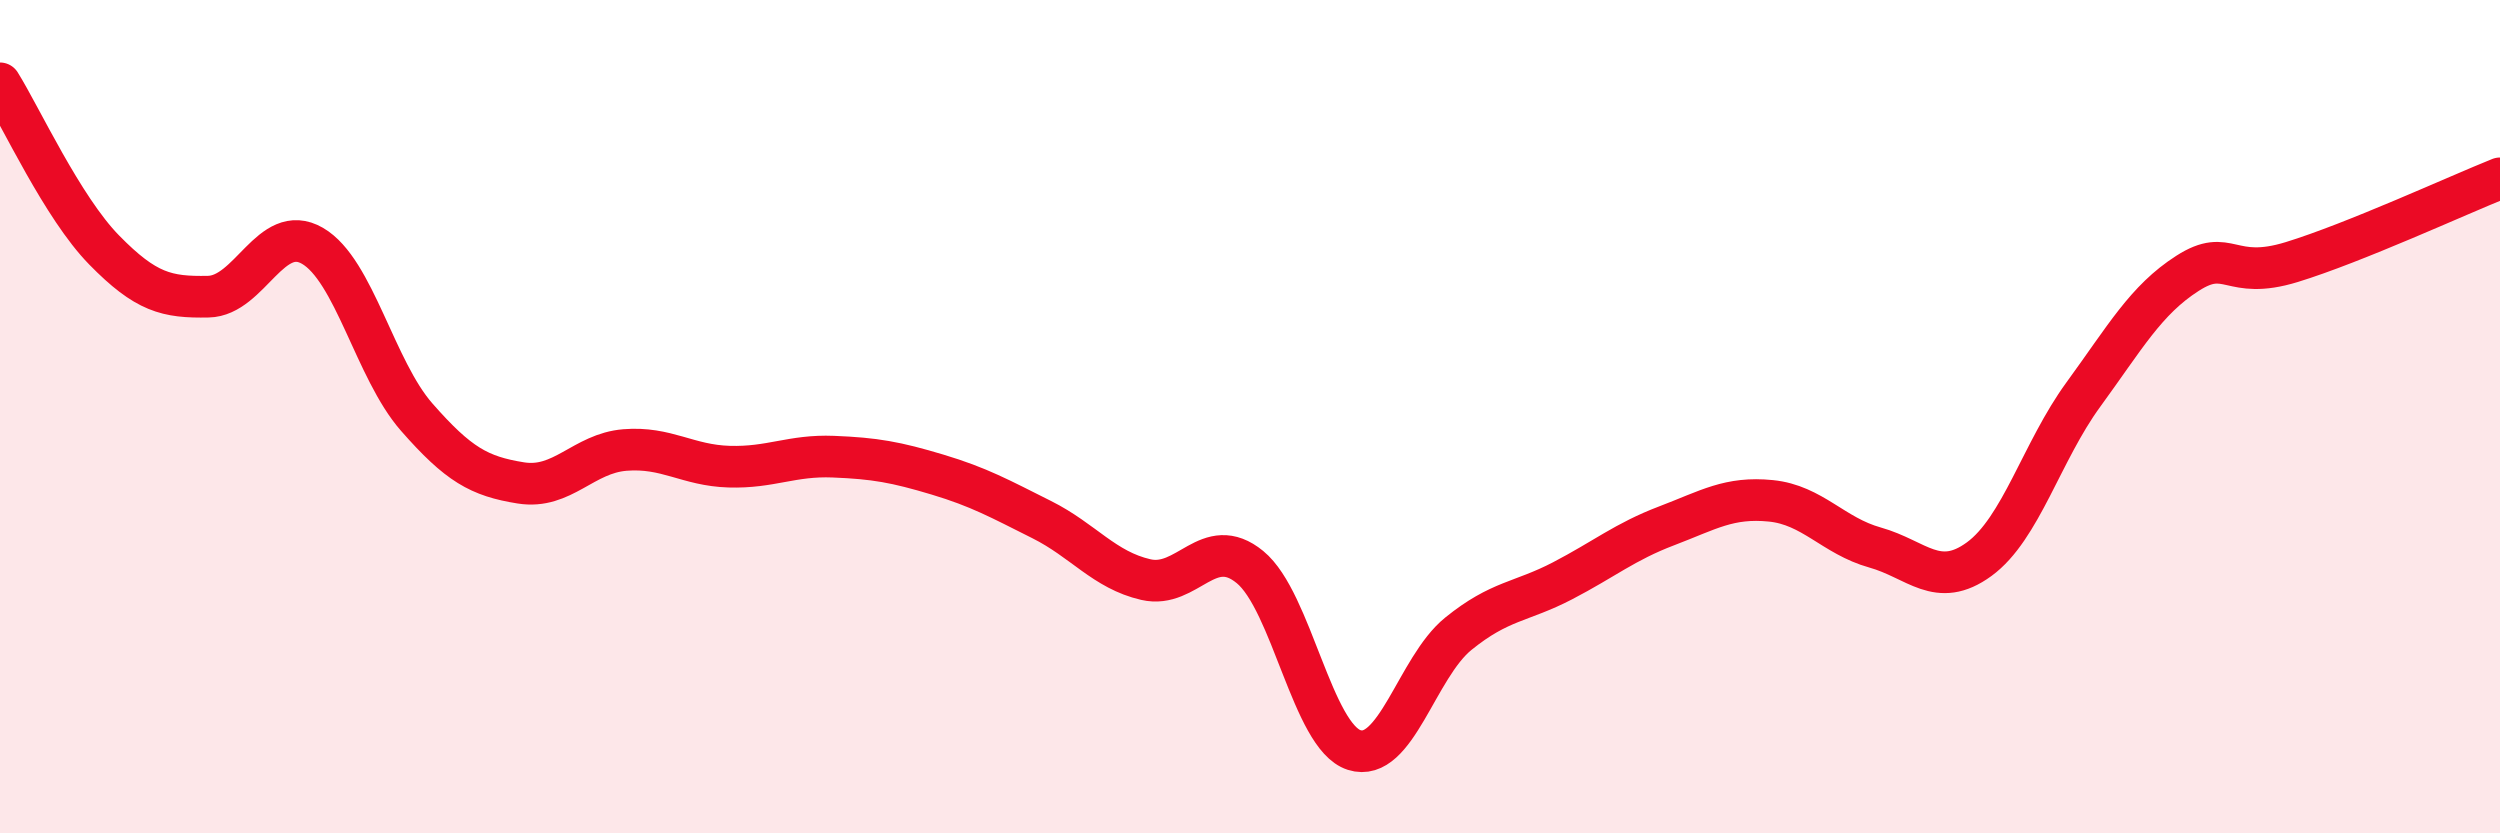
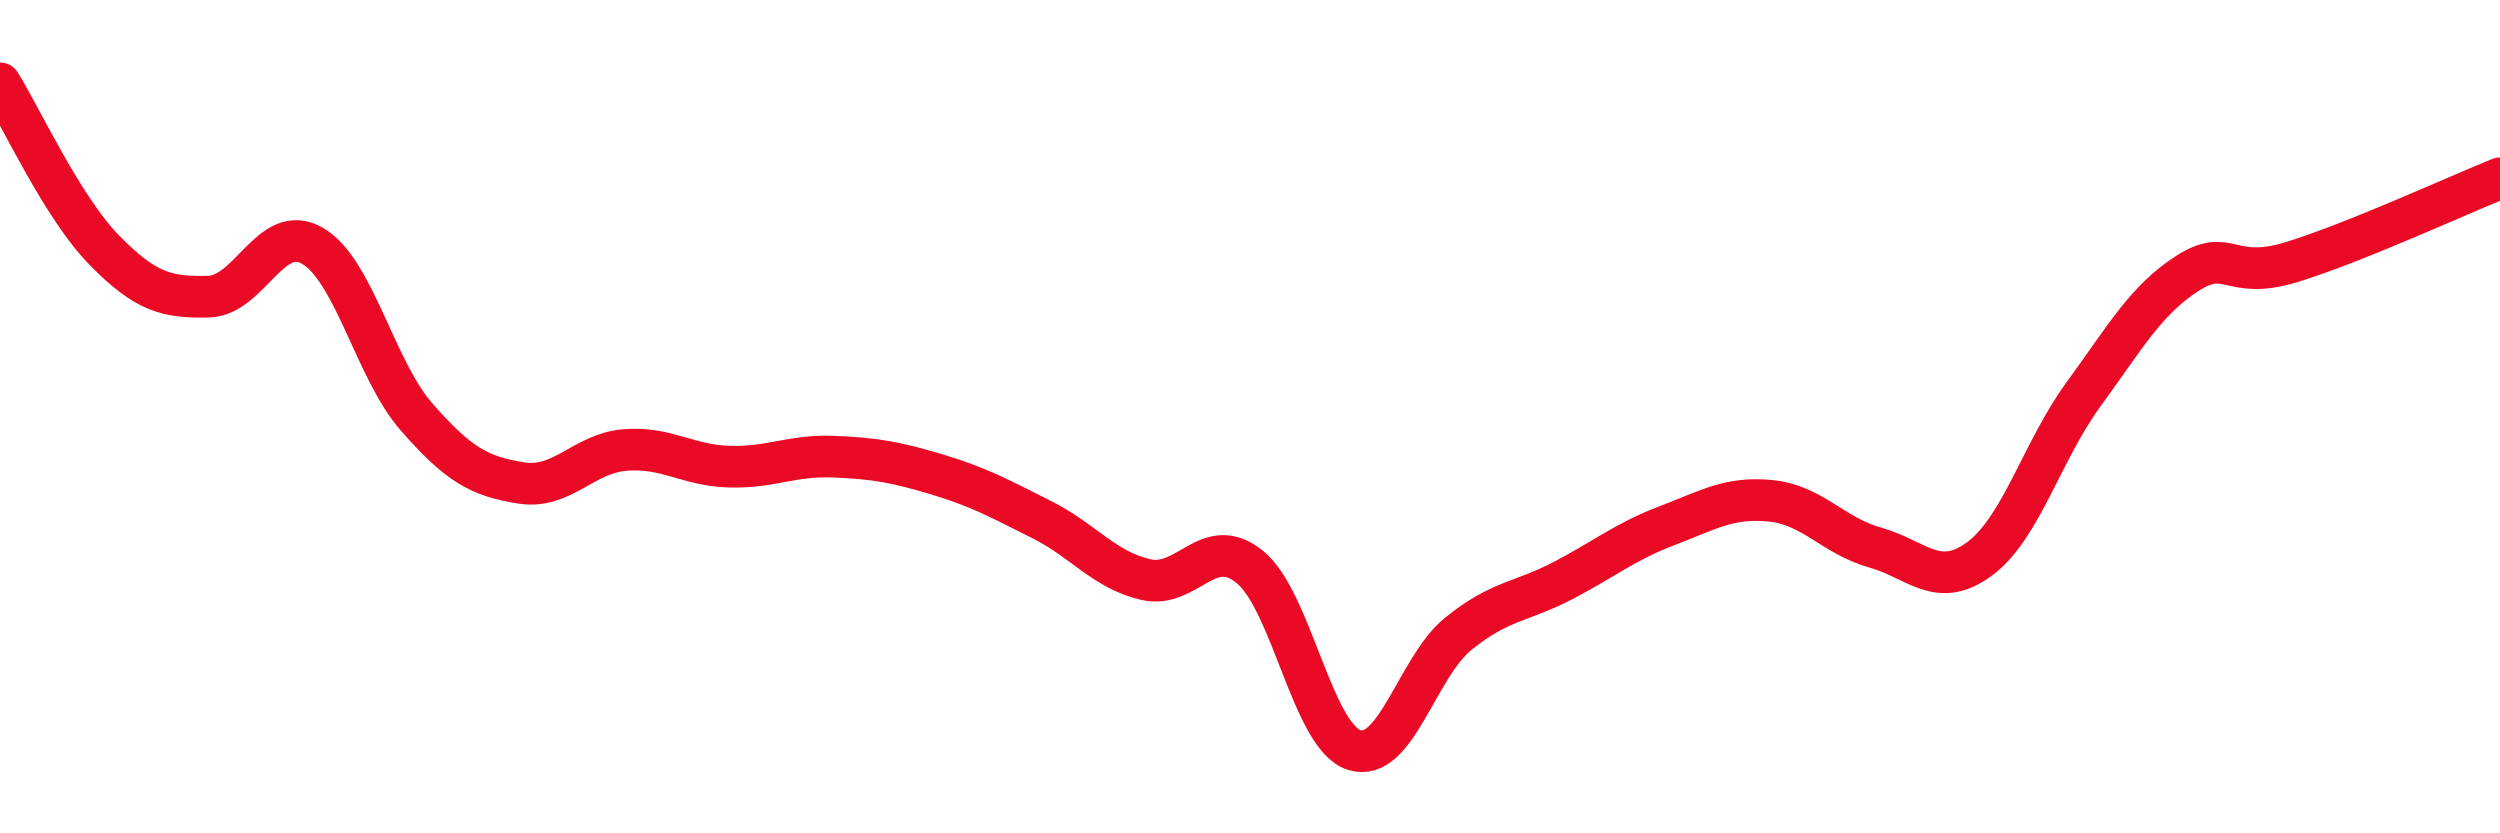
<svg xmlns="http://www.w3.org/2000/svg" width="60" height="20" viewBox="0 0 60 20">
-   <path d="M 0,2 C 0.5,2.8 1.5,4.98 2.5,6 C 3.5,7.02 4,7.14 5,7.12 C 6,7.1 6.5,5.32 7.5,5.9 C 8.5,6.48 9,8.87 10,10.01 C 11,11.15 11.5,11.43 12.5,11.59 C 13.5,11.75 14,10.88 15,10.8 C 16,10.72 16.5,11.17 17.5,11.2 C 18.5,11.23 19,10.92 20,10.96 C 21,11 21.5,11.09 22.5,11.39 C 23.5,11.69 24,11.97 25,12.47 C 26,12.97 26.5,13.68 27.5,13.91 C 28.5,14.14 29,12.79 30,13.61 C 31,14.43 31.5,17.68 32.5,18 C 33.5,18.32 34,16.02 35,15.21 C 36,14.4 36.5,14.46 37.5,13.94 C 38.5,13.42 39,13 40,12.62 C 41,12.24 41.5,11.92 42.5,12.02 C 43.5,12.12 44,12.86 45,13.14 C 46,13.42 46.5,14.15 47.5,13.42 C 48.5,12.69 49,10.84 50,9.47 C 51,8.1 51.5,7.2 52.5,6.56 C 53.5,5.92 53.5,6.75 55,6.29 C 56.5,5.83 59,4.68 60,4.28L60 20L0 20Z" fill="#EB0A25" opacity="0.1" stroke-linecap="round" stroke-linejoin="round" />
  <path d="M 0,2 C 0.5,2.8 1.5,4.98 2.5,6 C 3.5,7.02 4,7.14 5,7.12 C 6,7.1 6.5,5.32 7.5,5.9 C 8.5,6.48 9,8.87 10,10.01 C 11,11.15 11.5,11.43 12.5,11.59 C 13.5,11.75 14,10.88 15,10.8 C 16,10.72 16.5,11.17 17.5,11.2 C 18.5,11.23 19,10.92 20,10.96 C 21,11 21.5,11.09 22.5,11.39 C 23.5,11.69 24,11.97 25,12.47 C 26,12.97 26.5,13.68 27.5,13.91 C 28.5,14.14 29,12.79 30,13.61 C 31,14.43 31.5,17.68 32.5,18 C 33.5,18.32 34,16.02 35,15.21 C 36,14.4 36.5,14.46 37.5,13.94 C 38.5,13.42 39,13 40,12.62 C 41,12.24 41.5,11.92 42.5,12.02 C 43.5,12.12 44,12.86 45,13.14 C 46,13.42 46.5,14.15 47.5,13.42 C 48.5,12.69 49,10.84 50,9.47 C 51,8.1 51.5,7.2 52.5,6.56 C 53.5,5.92 53.5,6.75 55,6.29 C 56.5,5.83 59,4.68 60,4.28" stroke="#EB0A25" stroke-width="1" fill="none" stroke-linecap="round" stroke-linejoin="round" />
</svg>